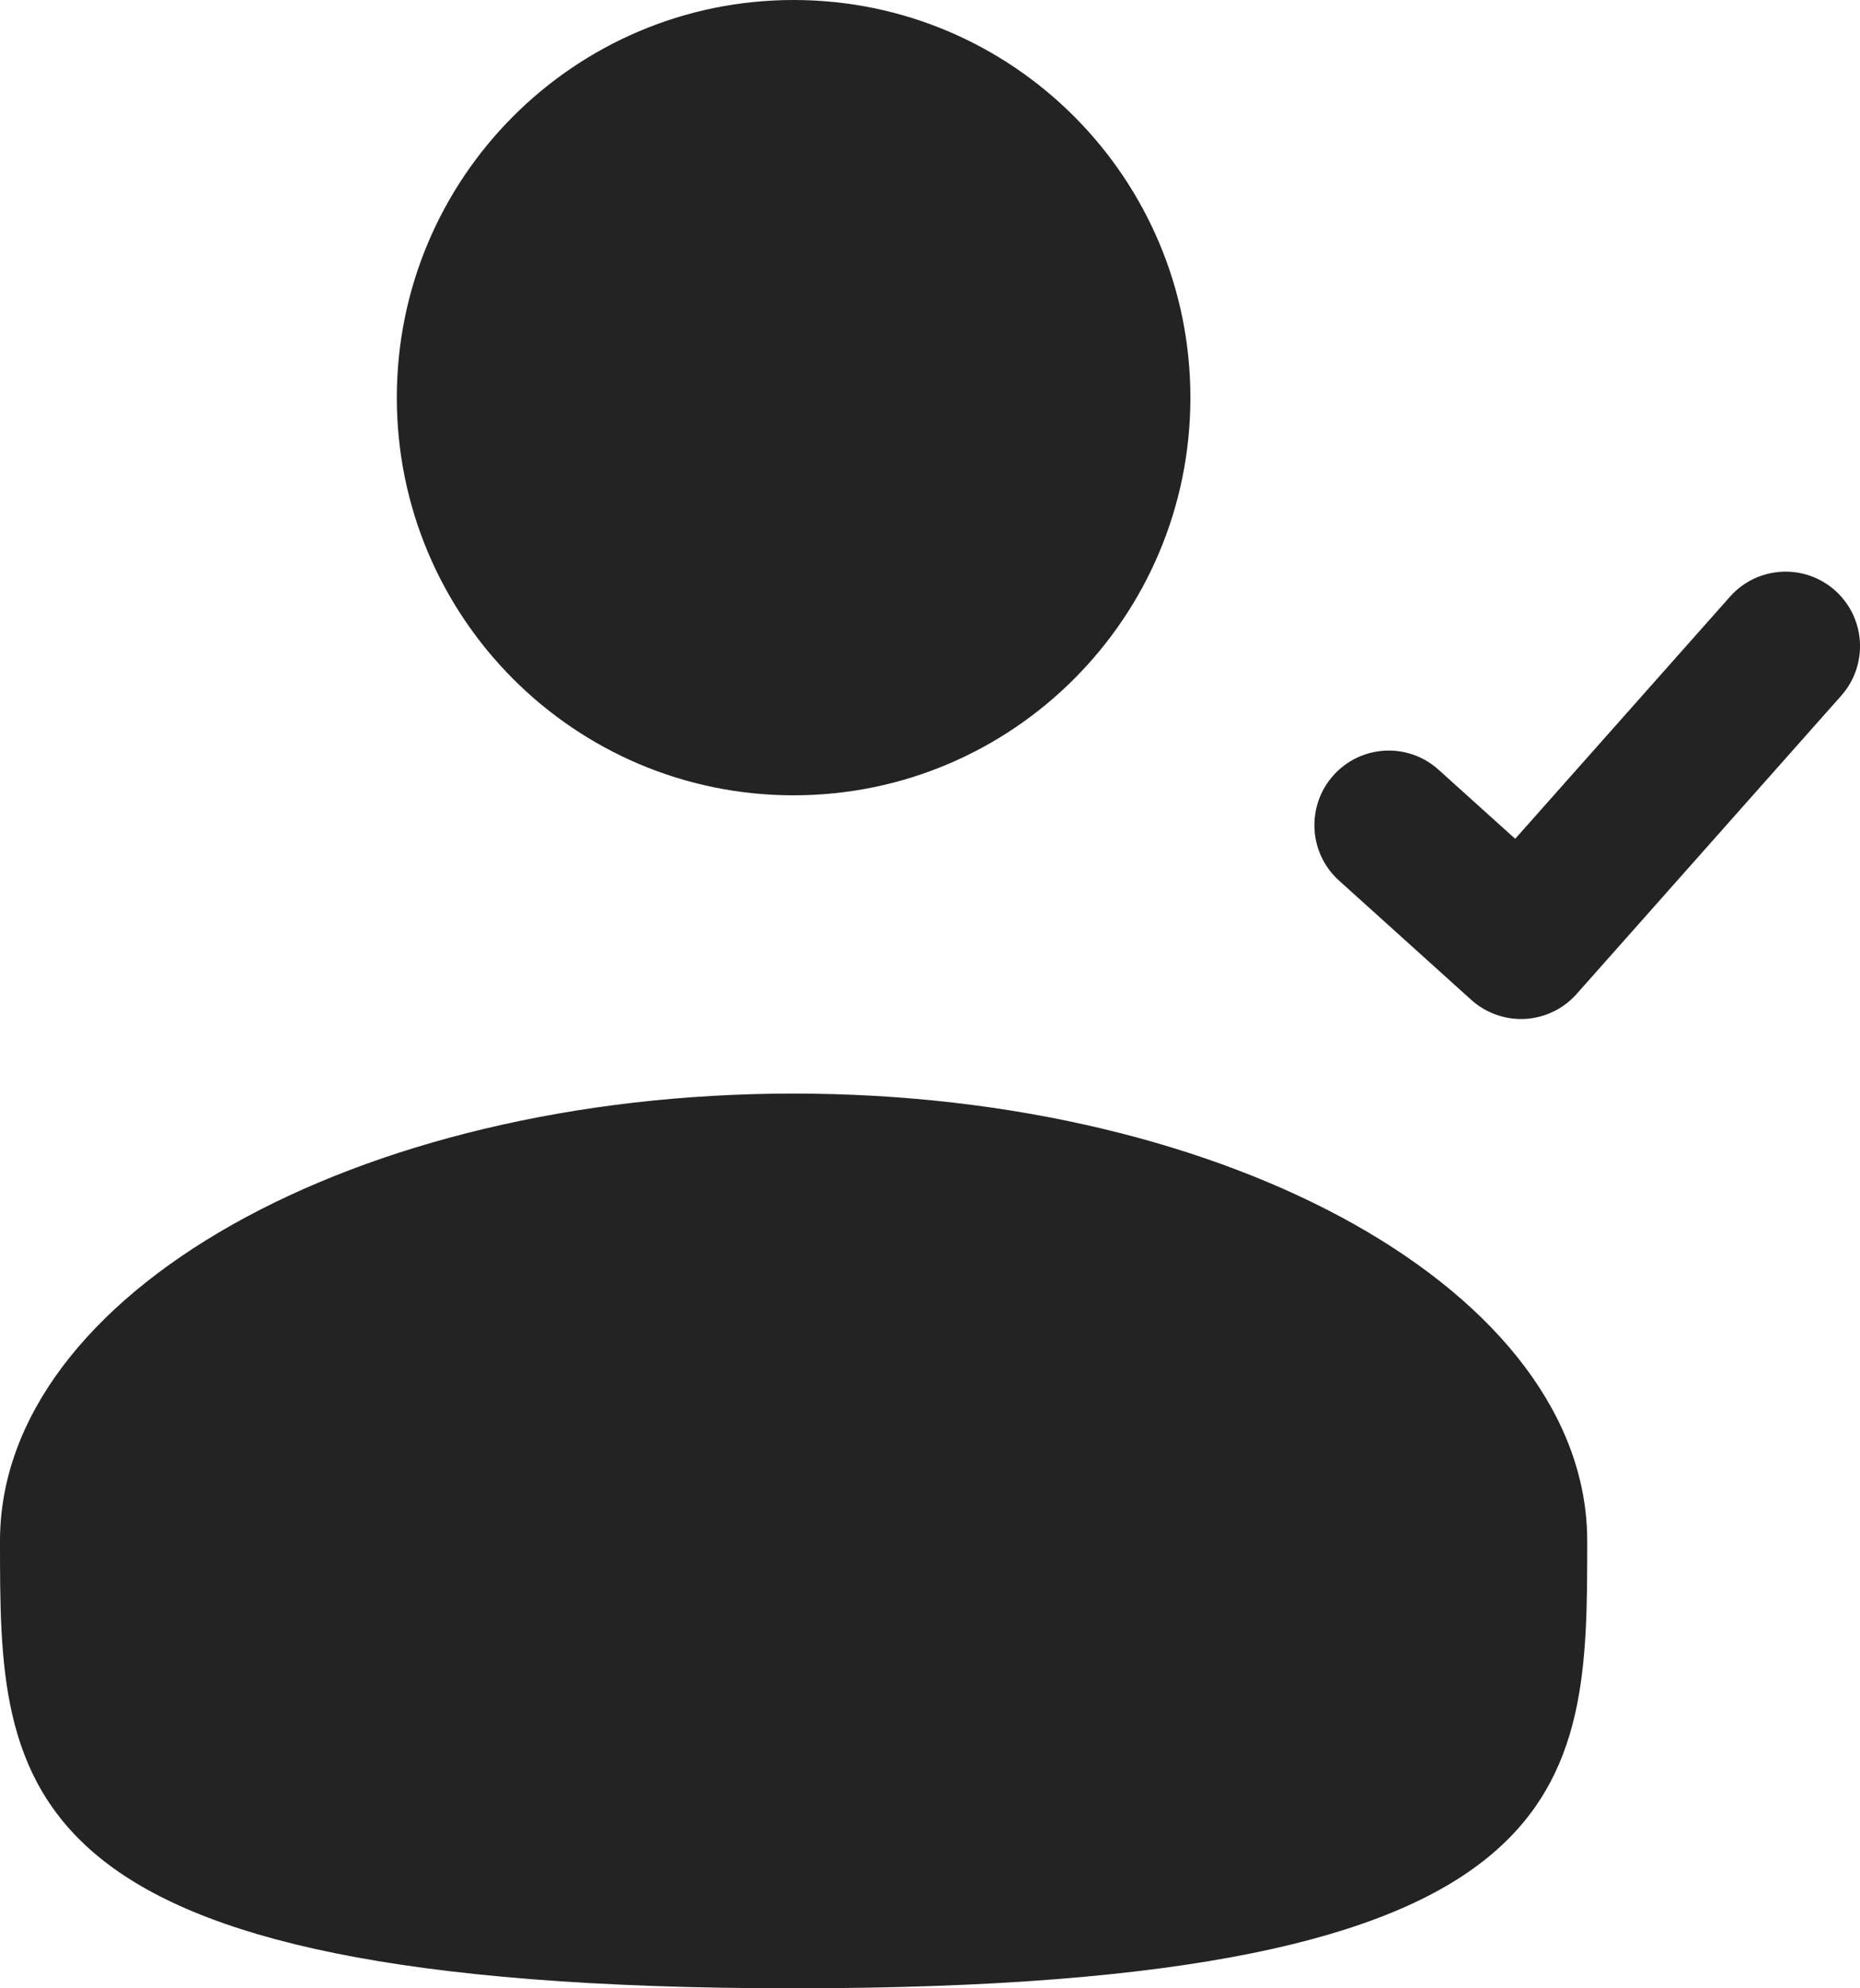
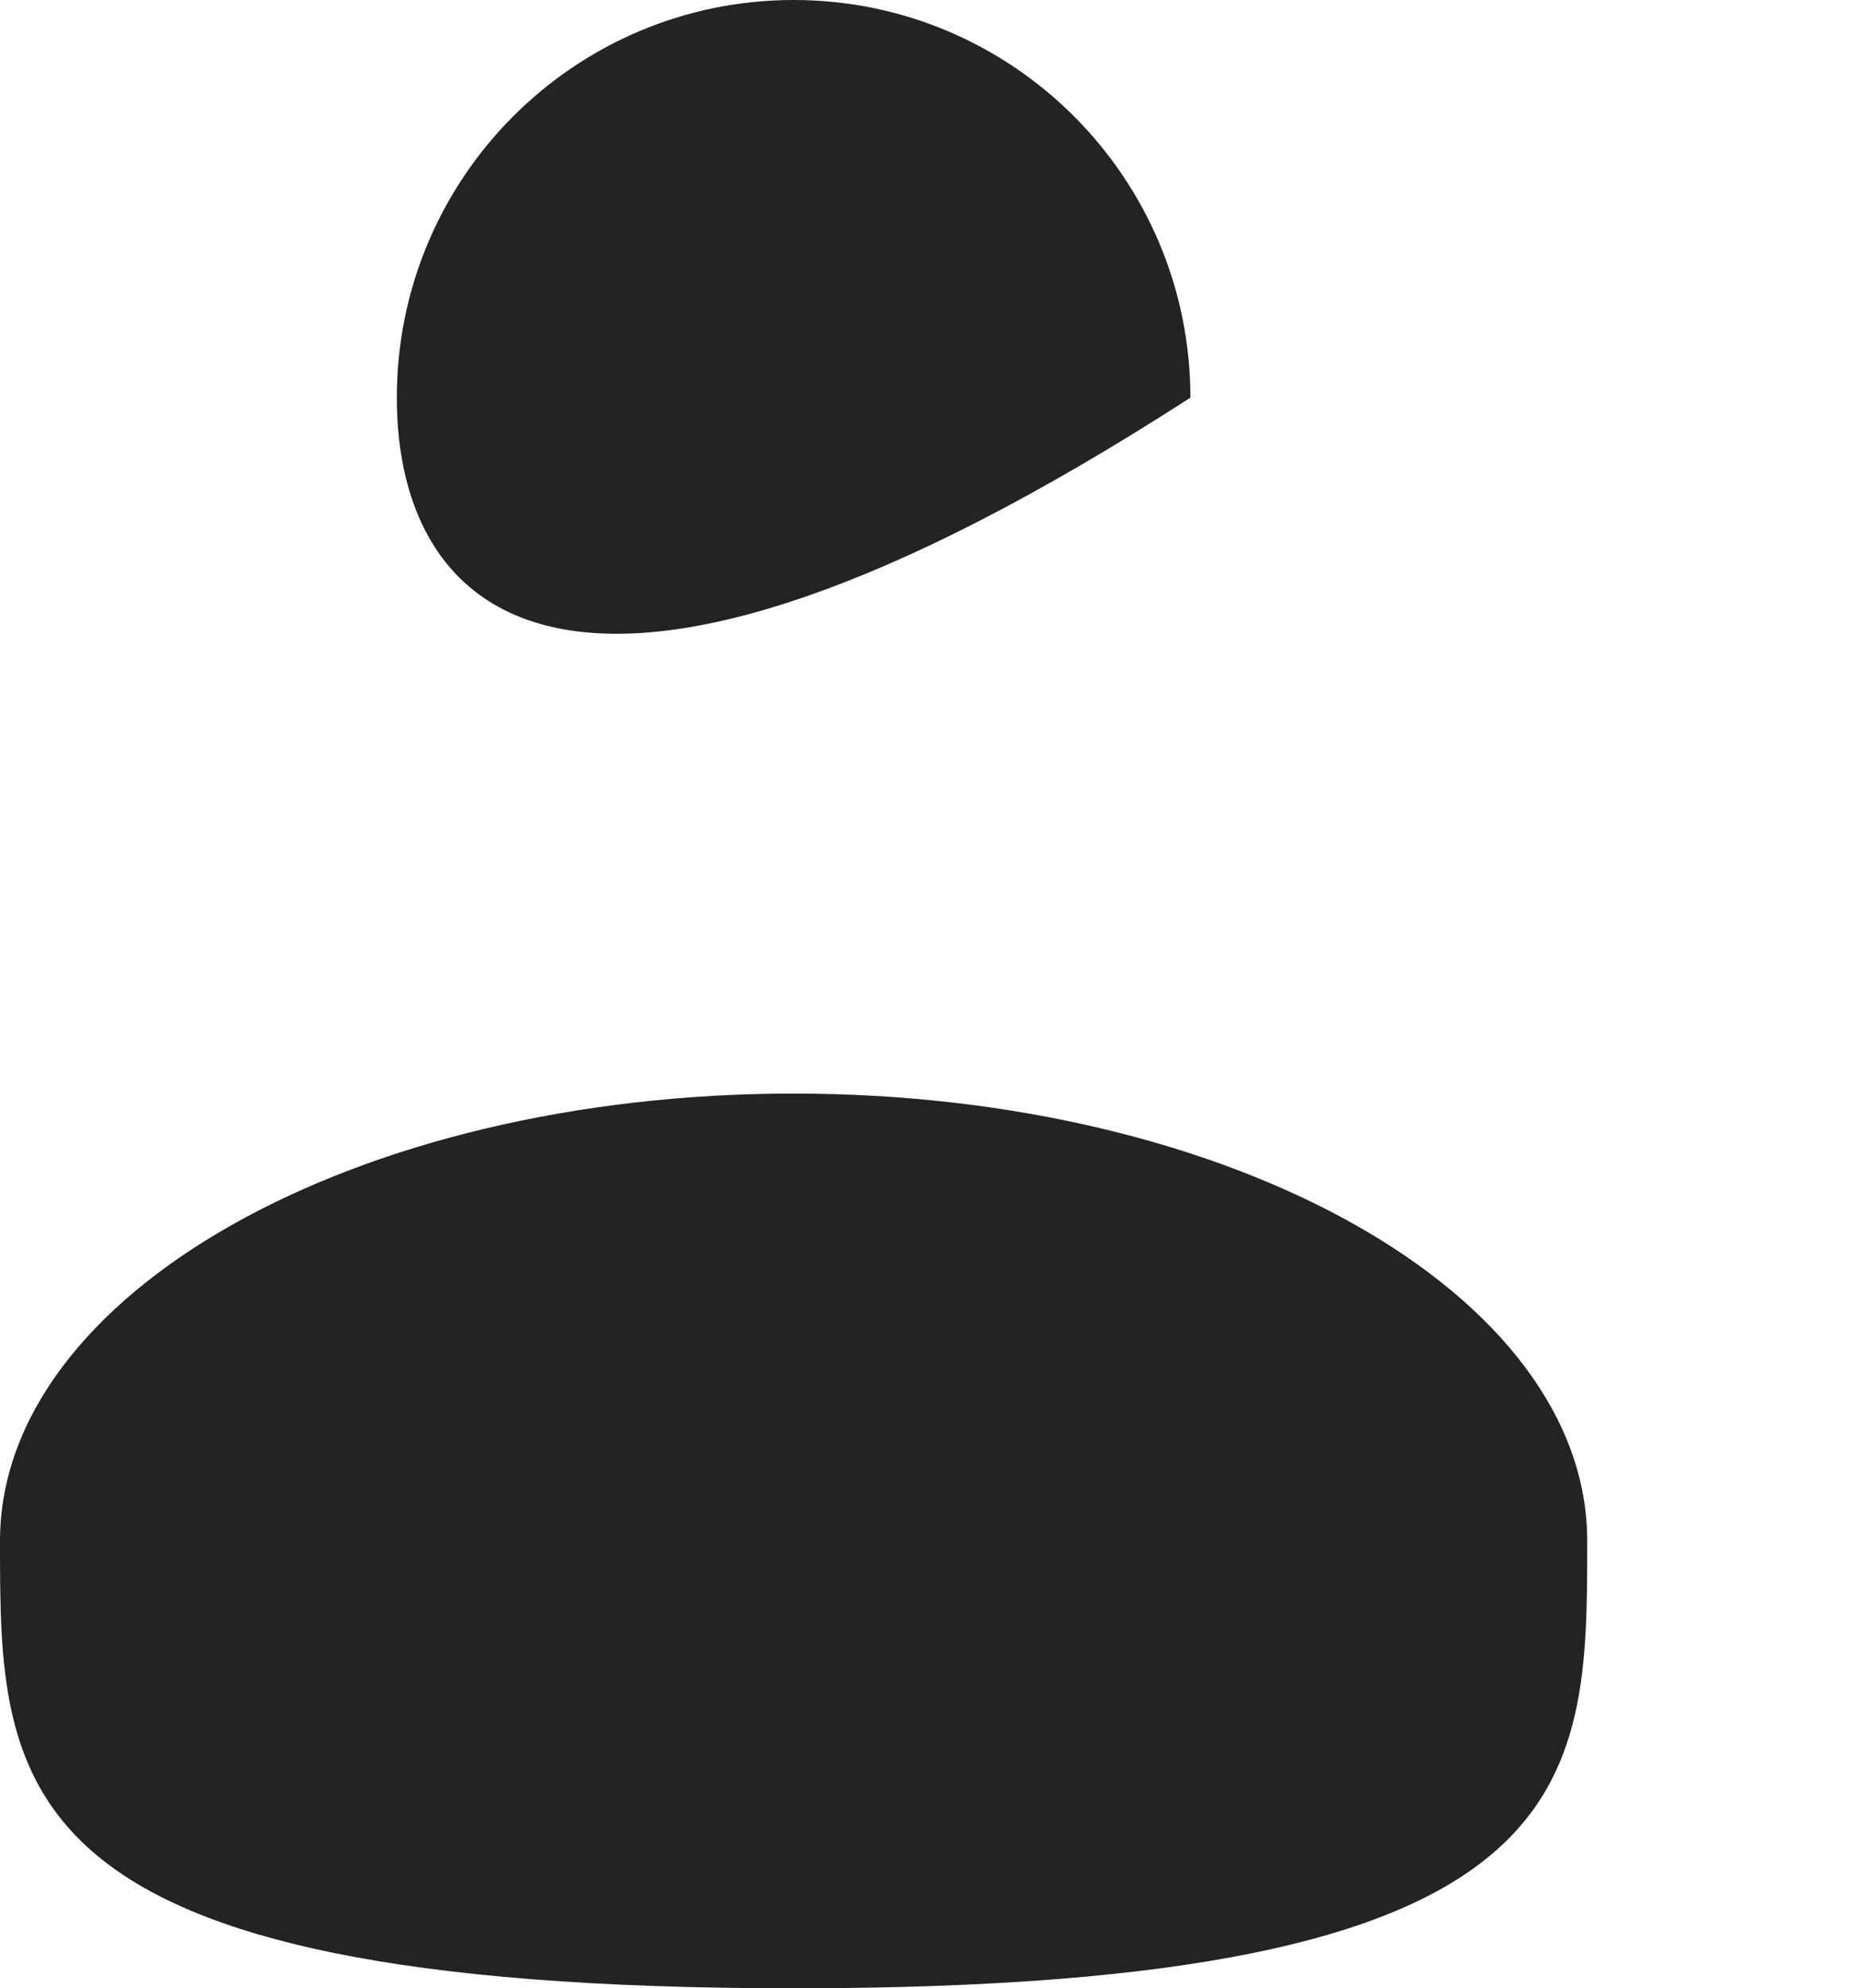
<svg xmlns="http://www.w3.org/2000/svg" width="29" height="31" viewBox="0 0 29 31" fill="none">
-   <path d="M18.56 6.2C18.56 9.624 15.79 12.4 12.373 12.4C8.957 12.4 6.187 9.624 6.187 6.2C6.187 2.776 8.957 0 12.373 0C15.79 0 18.56 2.776 18.56 6.2Z" fill="#232323" />
+   <path d="M18.56 6.2C8.957 12.4 6.187 9.624 6.187 6.2C6.187 2.776 8.957 0 12.373 0C15.79 0 18.56 2.776 18.56 6.2Z" fill="#232323" />
  <path d="M24.747 24.025C24.747 27.877 24.747 31 12.373 31C0 31 0 27.877 0 24.025C0 20.173 5.54 17.05 12.373 17.05C19.207 17.05 24.747 20.173 24.747 24.025Z" fill="#232323" />
-   <path d="M28.707 10.847C29.133 10.367 29.09 9.633 28.611 9.206C28.132 8.78 27.399 8.823 26.973 9.303L23.624 13.078L22.429 12.001C21.953 11.571 21.22 11.61 20.791 12.087C20.363 12.565 20.401 13.3 20.877 13.729L22.939 15.589C23.169 15.796 23.472 15.903 23.78 15.886C24.088 15.868 24.377 15.729 24.582 15.497L28.707 10.847Z" fill="#232323" />
</svg>